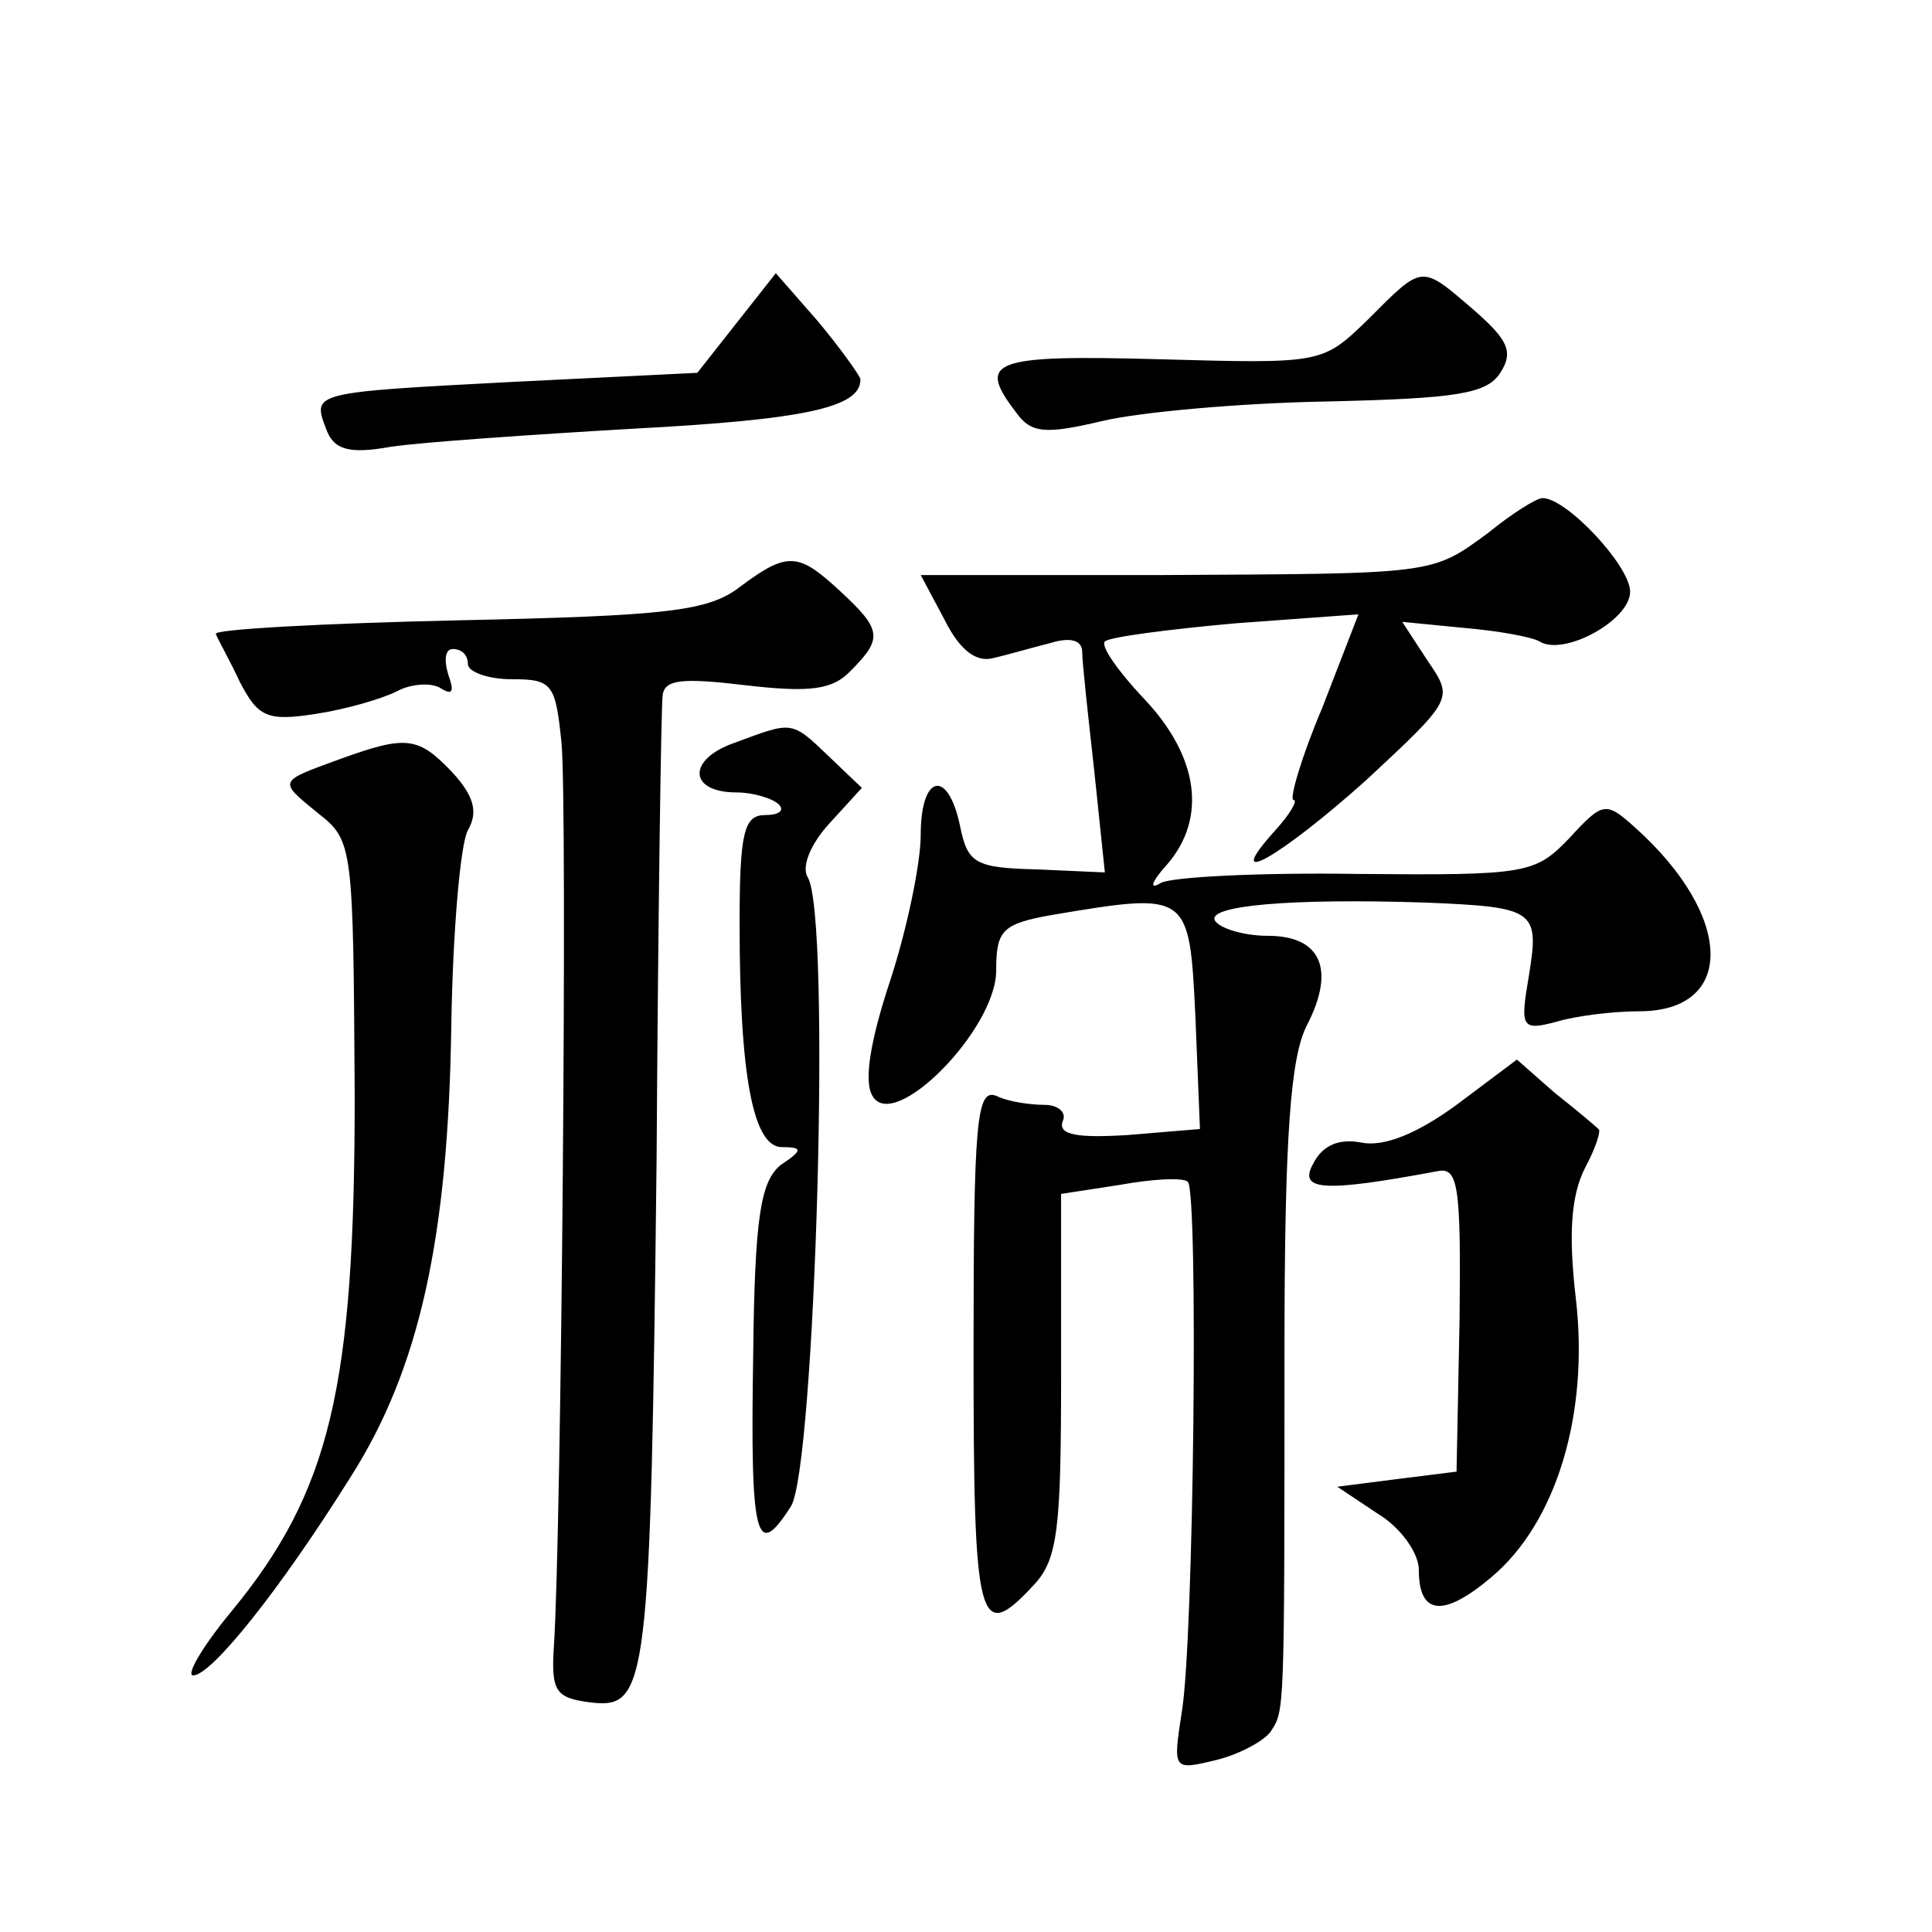
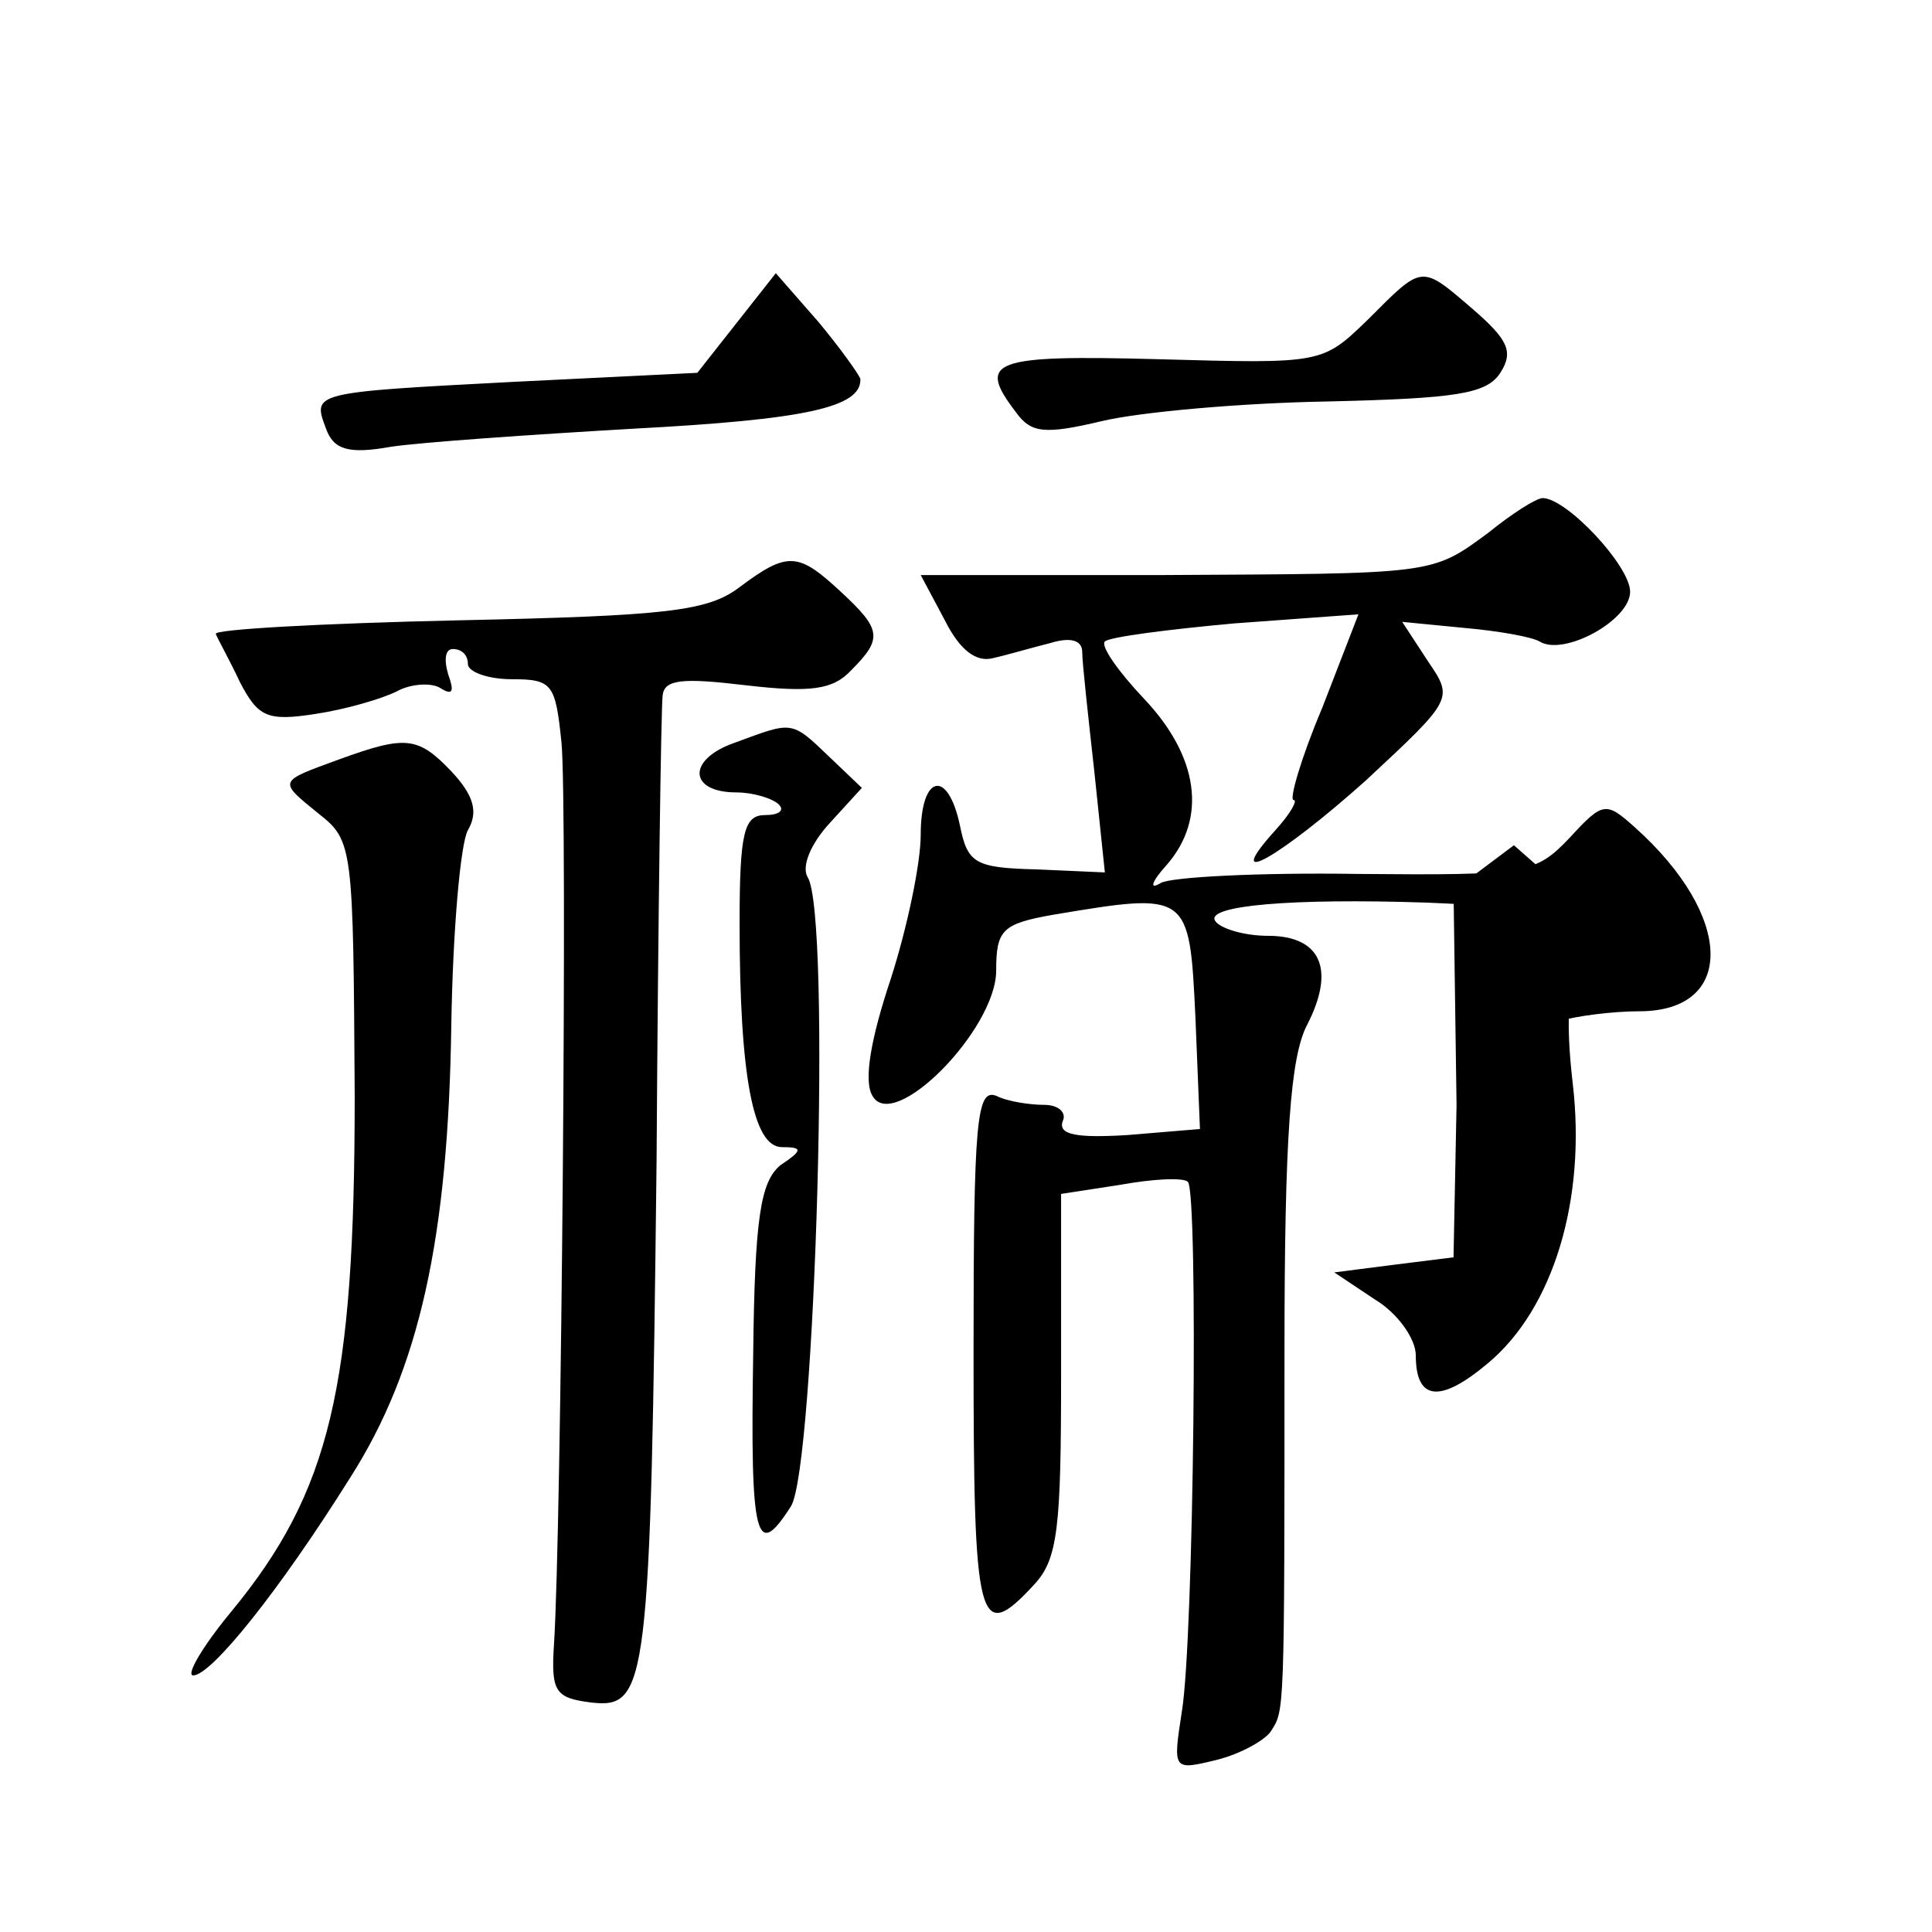
<svg xmlns="http://www.w3.org/2000/svg" version="1.0" width="128pt" height="128pt" viewBox="0 0 128 128" preserveAspectRatio="xMidYMid meet">
  <g transform="translate(0,128) scale(0.1,-0.1)" fill="#0" stroke="none">
-     <path d="M488 1066 l-26 -33 -122 -6 c-134 -7 -133 -7 -124 -31 5 -14 15 -17 43 -12 20 3 92 8 161 12 113 6 151 14 150 33 -1 3 -13 20 -28 38 l-28 32 -26 -33z M906 1068 c-30 -29 -30 -29 -138 -26 -111 3 -121 -1 -95 -35 10 -14 19 -15 57 -6 25 6 92 12 149 13 86 2 106 5 115 19 9 14 5 22 -18 42 -35 30 -33 30 -70 -7z M986 927 c-38 -28 -35 -27 -218 -28 l-158 0 16 -30 c10 -20 21 -28 32 -25 9 2 26 7 38 10 13 4 21 2 21 -6 0 -7 4 -43 8 -79 l7 -67 -45 2 c-41 1 -46 4 -51 29 -8 38 -26 34 -26 -6 0 -19 -9 -62 -20 -96 -13 -39 -18 -67 -12 -77 14 -25 82 44 82 83 0 27 4 31 38 37 90 15 90 15 94 -68 l3 -74 -48 -4 c-33 -2 -46 0 -43 9 3 6 -3 11 -12 11 -9 0 -24 2 -32 6 -13 5 -15 -17 -15 -169 0 -182 3 -195 40 -155 16 17 18 38 18 140 l0 119 39 6 c22 4 42 5 45 2 7 -7 4 -303 -4 -351 -6 -39 -6 -39 23 -32 16 4 32 13 36 19 9 14 9 10 9 251 0 144 4 196 15 217 19 37 9 59 -26 59 -16 0 -32 5 -35 10 -6 10 50 15 140 12 72 -3 75 -5 68 -48 -6 -35 -5 -37 18 -31 13 4 38 7 55 7 64 0 63 63 -3 122 -19 17 -21 17 -43 -7 -23 -24 -28 -25 -141 -24 -64 1 -123 -2 -130 -6 -8 -5 -6 1 4 12 27 31 21 72 -15 110 -17 18 -29 35 -26 38 3 3 42 8 86 12 l82 6 -24 -62 c-14 -33 -22 -61 -19 -61 3 0 -2 -9 -12 -20 -37 -41 3 -18 60 33 58 54 58 54 41 79 l-17 26 41 -4 c23 -2 45 -6 50 -9 16 -10 60 14 60 33 0 17 -42 62 -58 62 -4 0 -20 -10 -36 -23z M490 891 c-21 -16 -48 -19 -187 -22 -90 -2 -162 -6 -160 -9 1 -3 9 -17 16 -32 12 -23 18 -26 50 -21 20 3 44 10 54 15 9 5 23 6 29 2 8 -5 9 -2 5 9 -3 10 -2 17 3 17 6 0 10 -4 10 -10 0 -5 13 -10 29 -10 27 0 29 -3 33 -42 4 -40 0 -522 -5 -598 -2 -31 1 -35 25 -38 37 -4 39 11 43 359 1 162 3 300 4 308 1 11 13 12 55 7 43 -5 58 -3 70 10 21 21 20 27 -7 52 -28 26 -35 27 -67 3z M487 788 c-32 -11 -31 -33 1 -33 11 0 24 -4 28 -8 4 -4 0 -7 -9 -7 -14 0 -17 -11 -17 -72 0 -101 9 -148 28 -148 14 0 14 -2 -1 -12 -13 -11 -17 -34 -18 -126 -2 -123 2 -136 25 -100 16 25 27 393 11 417 -4 7 2 22 15 36 l21 23 -22 21 c-25 24 -24 23 -62 9z M225 777 c-41 -15 -41 -14 -14 -36 23 -18 23 -22 24 -187 0 -193 -16 -262 -82 -342 -19 -23 -30 -42 -25 -42 12 0 57 56 104 131 46 72 65 159 67 300 1 62 6 120 11 129 7 12 4 23 -11 39 -22 23 -30 24 -74 8z M965 548 c-26 -19 -48 -28 -63 -25 -15 3 -26 -2 -32 -14 -10 -18 7 -19 82 -5 14 3 16 -8 15 -98 l-2 -101 -40 -5 -39 -5 27 -18 c15 -9 27 -26 27 -37 0 -30 16 -32 48 -5 43 36 65 108 56 185 -5 43 -3 68 6 86 7 13 11 25 9 26 -2 2 -15 13 -29 24 l-25 22 -40 -30z" />
+     <path d="M488 1066 l-26 -33 -122 -6 c-134 -7 -133 -7 -124 -31 5 -14 15 -17 43 -12 20 3 92 8 161 12 113 6 151 14 150 33 -1 3 -13 20 -28 38 l-28 32 -26 -33z M906 1068 c-30 -29 -30 -29 -138 -26 -111 3 -121 -1 -95 -35 10 -14 19 -15 57 -6 25 6 92 12 149 13 86 2 106 5 115 19 9 14 5 22 -18 42 -35 30 -33 30 -70 -7z M986 927 c-38 -28 -35 -27 -218 -28 l-158 0 16 -30 c10 -20 21 -28 32 -25 9 2 26 7 38 10 13 4 21 2 21 -6 0 -7 4 -43 8 -79 l7 -67 -45 2 c-41 1 -46 4 -51 29 -8 38 -26 34 -26 -6 0 -19 -9 -62 -20 -96 -13 -39 -18 -67 -12 -77 14 -25 82 44 82 83 0 27 4 31 38 37 90 15 90 15 94 -68 l3 -74 -48 -4 c-33 -2 -46 0 -43 9 3 6 -3 11 -12 11 -9 0 -24 2 -32 6 -13 5 -15 -17 -15 -169 0 -182 3 -195 40 -155 16 17 18 38 18 140 l0 119 39 6 c22 4 42 5 45 2 7 -7 4 -303 -4 -351 -6 -39 -6 -39 23 -32 16 4 32 13 36 19 9 14 9 10 9 251 0 144 4 196 15 217 19 37 9 59 -26 59 -16 0 -32 5 -35 10 -6 10 50 15 140 12 72 -3 75 -5 68 -48 -6 -35 -5 -37 18 -31 13 4 38 7 55 7 64 0 63 63 -3 122 -19 17 -21 17 -43 -7 -23 -24 -28 -25 -141 -24 -64 1 -123 -2 -130 -6 -8 -5 -6 1 4 12 27 31 21 72 -15 110 -17 18 -29 35 -26 38 3 3 42 8 86 12 l82 6 -24 -62 c-14 -33 -22 -61 -19 -61 3 0 -2 -9 -12 -20 -37 -41 3 -18 60 33 58 54 58 54 41 79 l-17 26 41 -4 c23 -2 45 -6 50 -9 16 -10 60 14 60 33 0 17 -42 62 -58 62 -4 0 -20 -10 -36 -23z M490 891 c-21 -16 -48 -19 -187 -22 -90 -2 -162 -6 -160 -9 1 -3 9 -17 16 -32 12 -23 18 -26 50 -21 20 3 44 10 54 15 9 5 23 6 29 2 8 -5 9 -2 5 9 -3 10 -2 17 3 17 6 0 10 -4 10 -10 0 -5 13 -10 29 -10 27 0 29 -3 33 -42 4 -40 0 -522 -5 -598 -2 -31 1 -35 25 -38 37 -4 39 11 43 359 1 162 3 300 4 308 1 11 13 12 55 7 43 -5 58 -3 70 10 21 21 20 27 -7 52 -28 26 -35 27 -67 3z M487 788 c-32 -11 -31 -33 1 -33 11 0 24 -4 28 -8 4 -4 0 -7 -9 -7 -14 0 -17 -11 -17 -72 0 -101 9 -148 28 -148 14 0 14 -2 -1 -12 -13 -11 -17 -34 -18 -126 -2 -123 2 -136 25 -100 16 25 27 393 11 417 -4 7 2 22 15 36 l21 23 -22 21 c-25 24 -24 23 -62 9z M225 777 c-41 -15 -41 -14 -14 -36 23 -18 23 -22 24 -187 0 -193 -16 -262 -82 -342 -19 -23 -30 -42 -25 -42 12 0 57 56 104 131 46 72 65 159 67 300 1 62 6 120 11 129 7 12 4 23 -11 39 -22 23 -30 24 -74 8z M965 548 l-2 -101 -40 -5 -39 -5 27 -18 c15 -9 27 -26 27 -37 0 -30 16 -32 48 -5 43 36 65 108 56 185 -5 43 -3 68 6 86 7 13 11 25 9 26 -2 2 -15 13 -29 24 l-25 22 -40 -30z" />
  </g>
</svg>